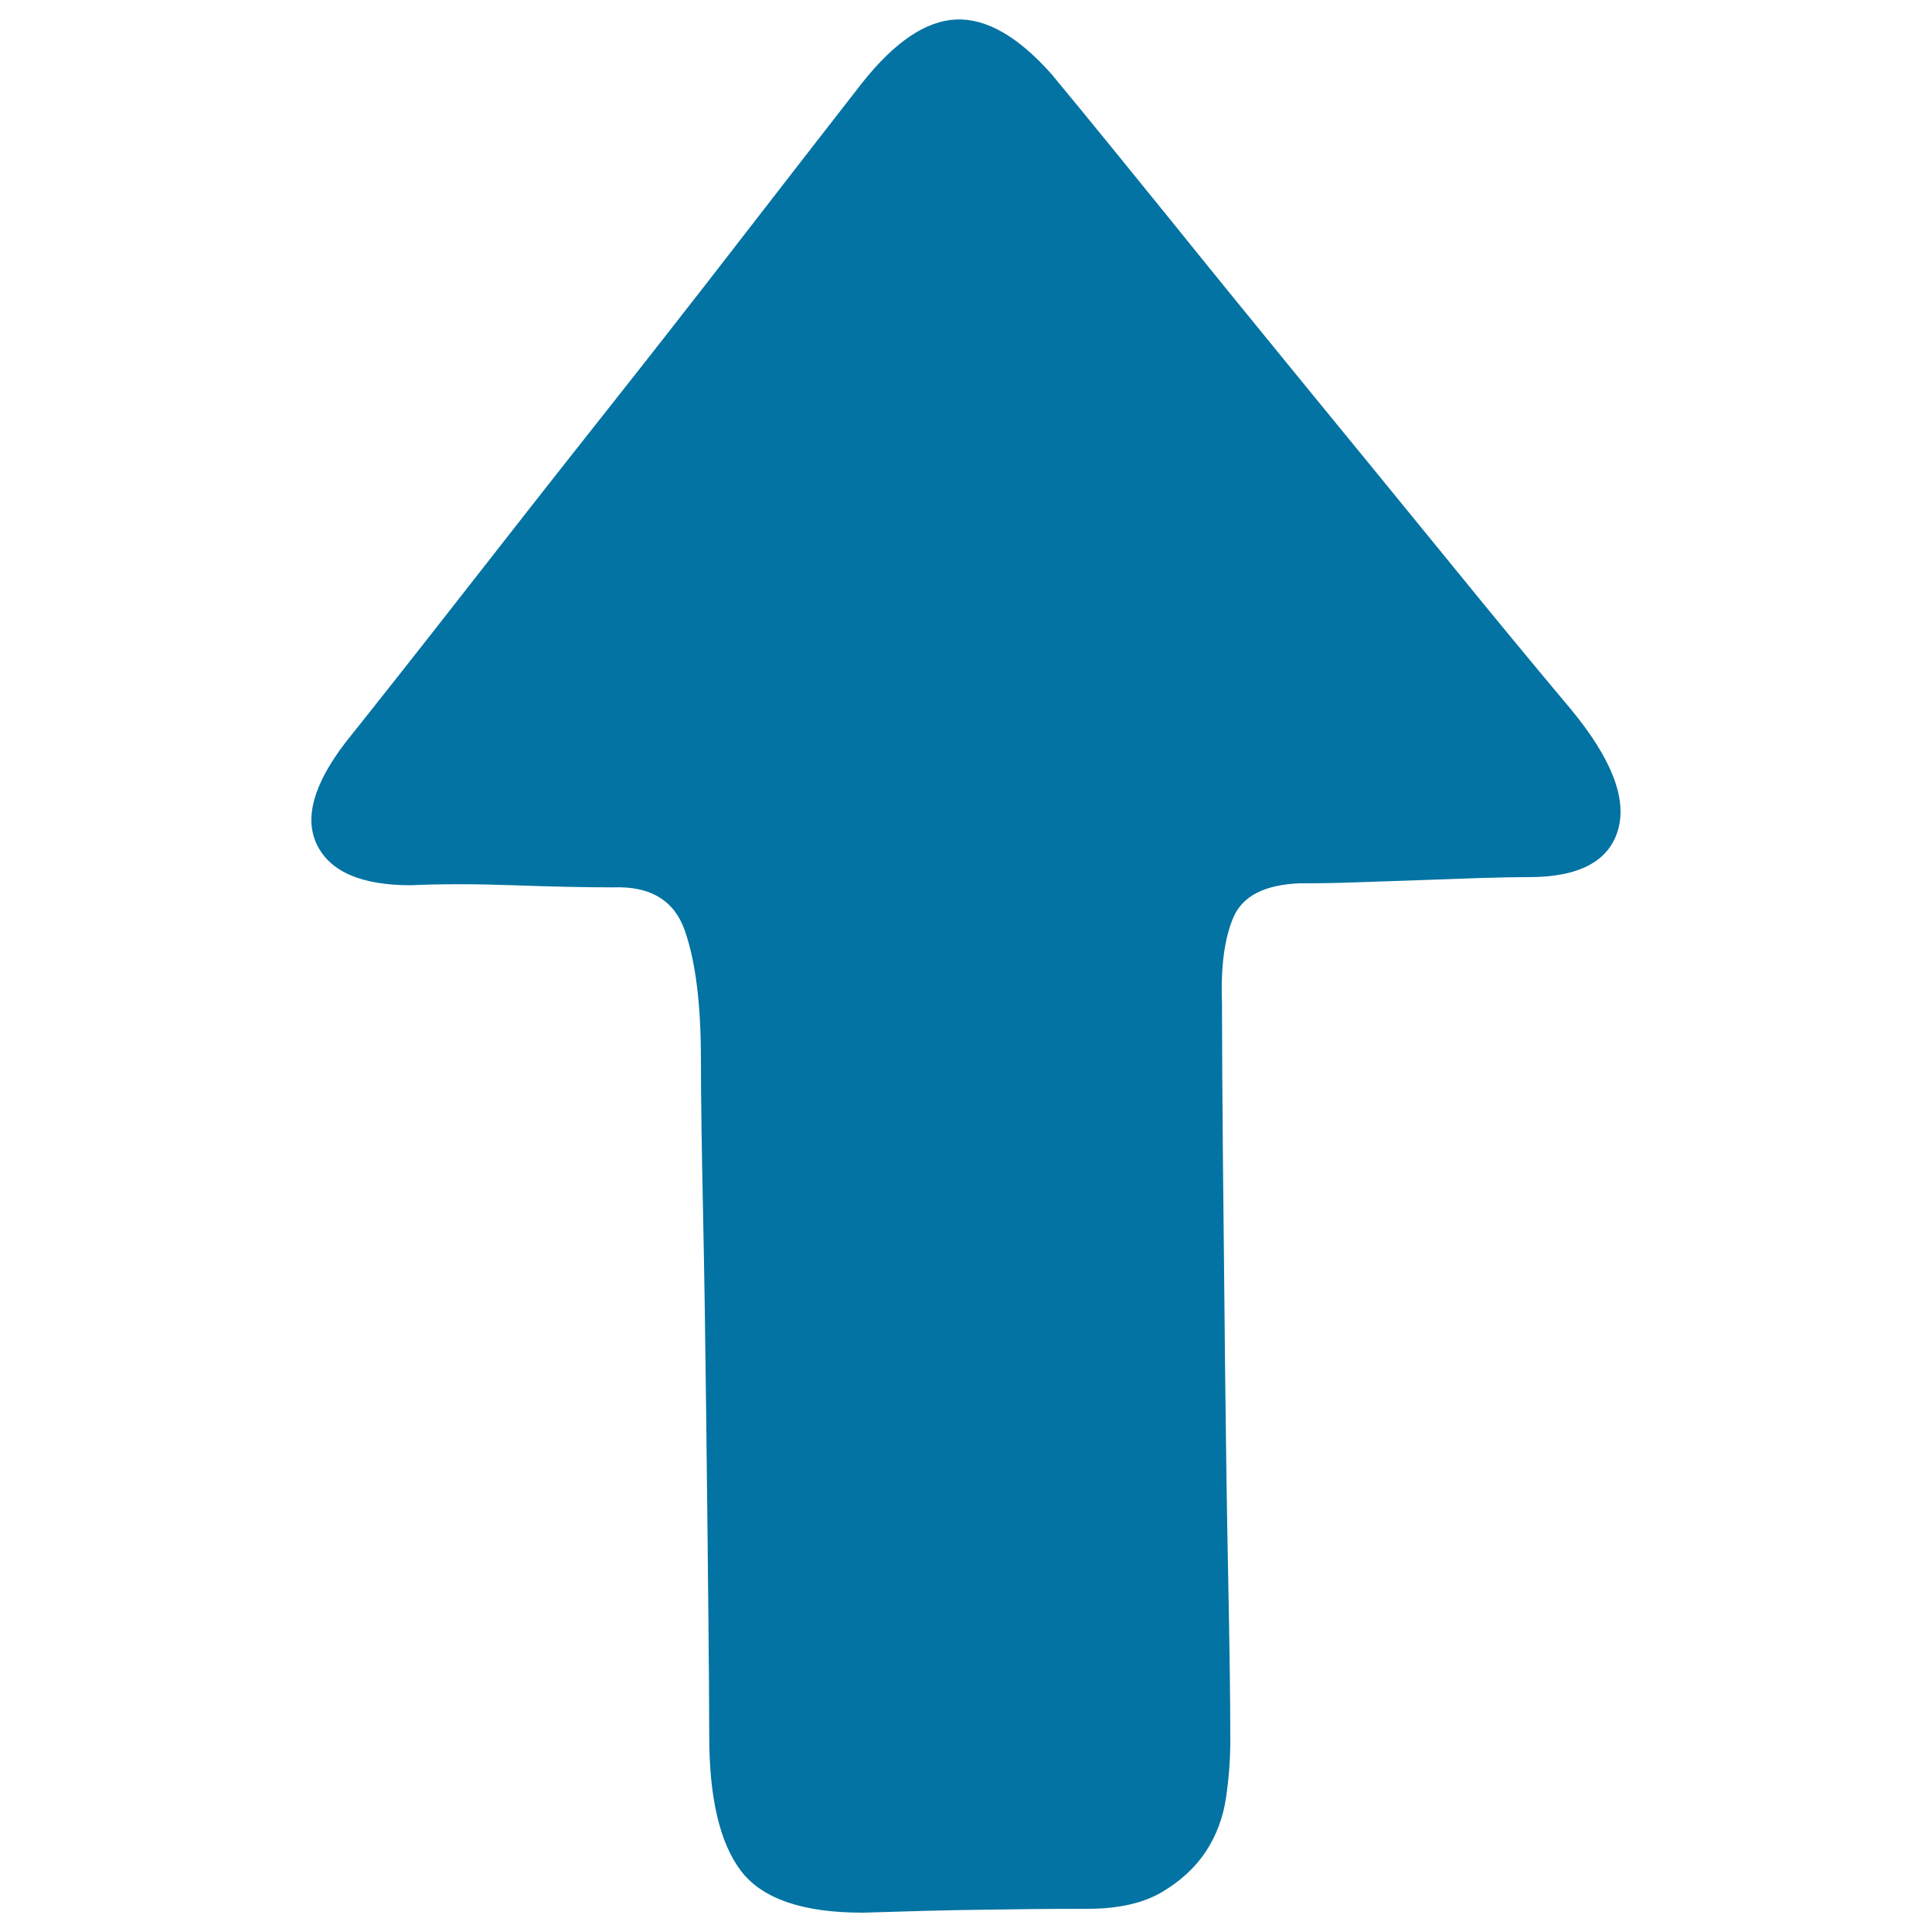
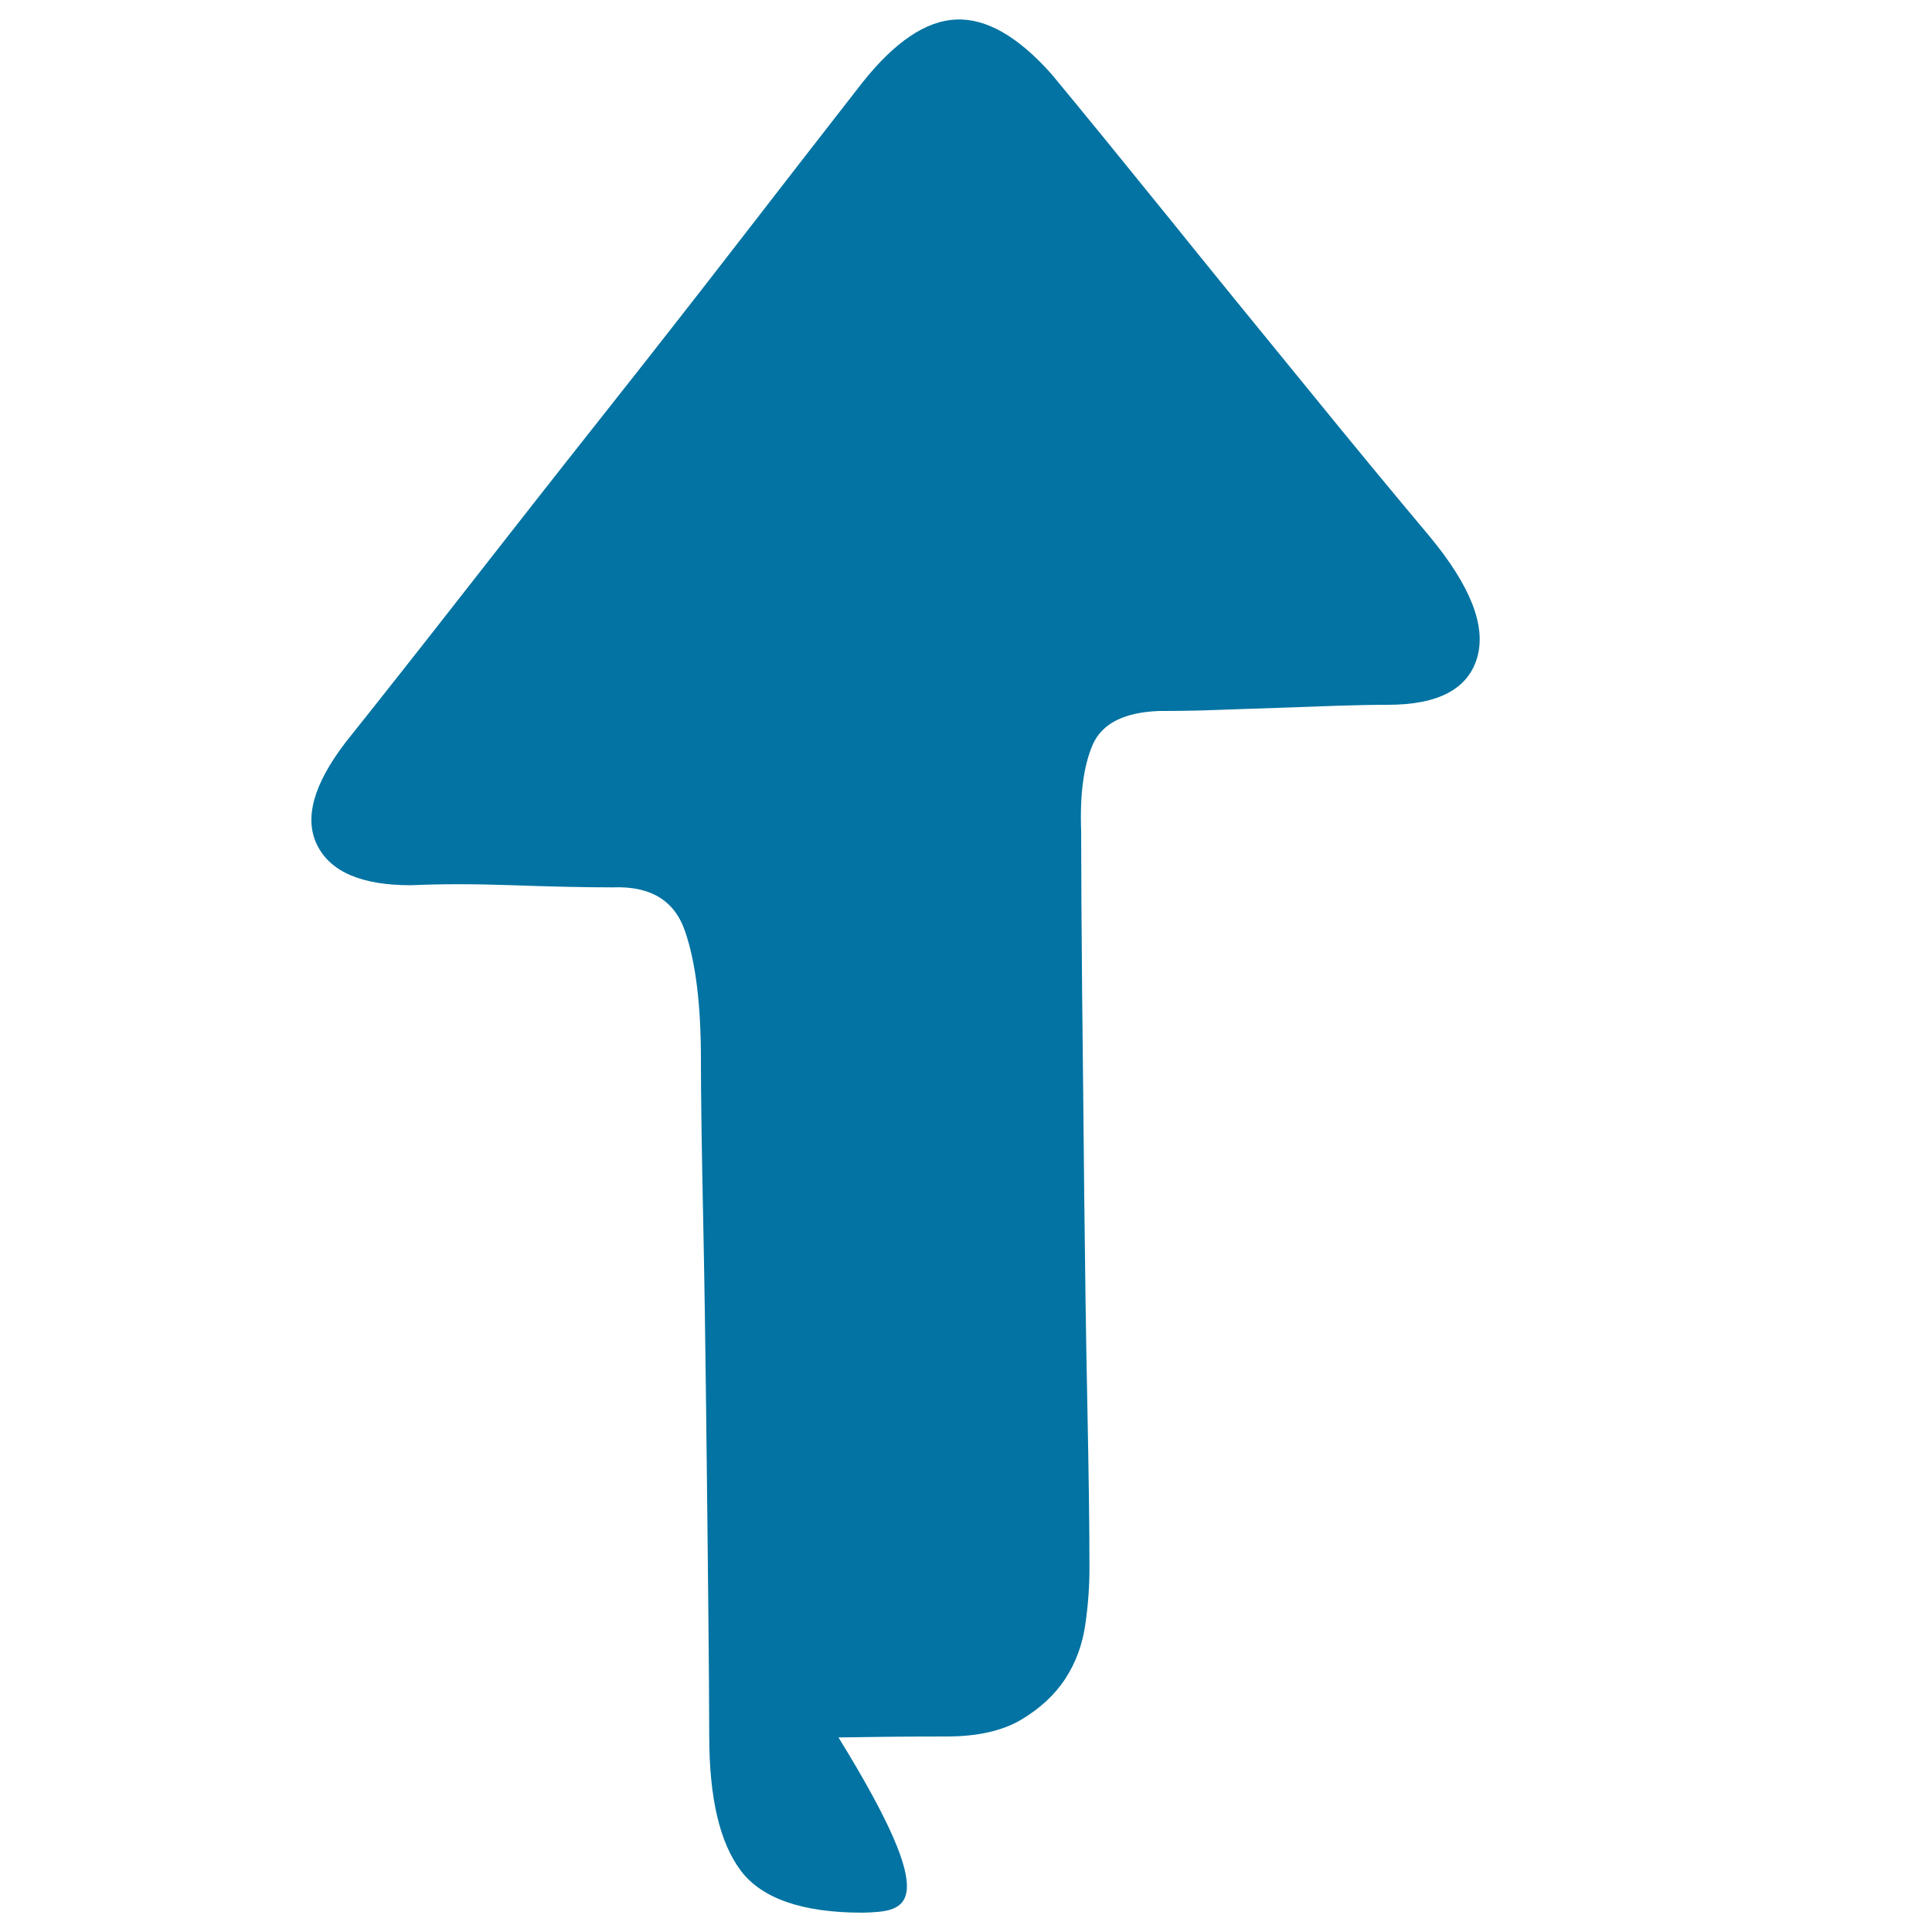
<svg xmlns="http://www.w3.org/2000/svg" viewBox="0 0 1000 1000" style="fill:#0273a2">
  <title>Upward SVG icon</title>
-   <path d="M446.5,990c-31.2,0-52.2-7.3-63.1-21.8c-10.9-14.5-16.3-37.7-16.3-69.6c0-14.5-0.2-37.3-0.5-68.5s-0.7-64.4-1.1-99.5c-0.4-35.2-0.9-69.4-1.6-102.8c-0.7-33.4-1.1-59.8-1.1-79.4c0-28.3-2.7-50.4-8.2-66.3c-5.4-16-17.9-23.6-37.5-22.8c-14.5,0-31.7-0.4-51.7-1.1c-19.9-0.7-37.5-0.7-52.8,0c-25.4,0-41.5-6.9-48.4-20.7c-6.9-13.8-2-31.5,14.7-53.3c17.4-21.8,37.7-47.5,60.9-77.2c23.2-29.7,47.1-60.2,71.8-91.4c24.7-31.2,48.8-62,72.3-92.4c23.6-30.5,44.4-57.3,62.5-80.5c16.7-21,32.8-31.9,48.4-32.6c15.6-0.7,32.1,8.7,49.5,28.3c17.4,21,37.5,45.7,60.4,74c22.8,28.3,46.6,57.5,71.2,87.6c24.7,30.1,48.9,59.8,72.9,89.2c23.9,29.4,45.3,55.3,64.2,77.8c21,25.4,29.2,46.2,24.5,62.5c-4.7,16.3-20.1,24.5-46.2,24.5c-8,0-16.9,0.2-26.6,0.5c-9.8,0.4-20.1,0.7-31,1.1c-10.9,0.4-21.6,0.7-32.1,1.1c-10.5,0.4-20.1,0.5-28.8,0.5c-18.1,0.7-29.5,6.5-34.3,17.4c-4.7,10.9-6.7,25.7-6,44.6c0,21,0.2,48.6,0.5,82.7c0.4,34.1,0.7,69.6,1.1,106.6c0.4,37,0.9,72.9,1.6,107.7s1.1,63.1,1.1,84.8c0,9.4-0.7,19.2-2.2,29.4c-1.5,10.2-4.9,19.4-10.3,27.7c-5.4,8.3-13.1,15.4-22.8,21.2c-9.8,5.8-22.7,8.7-38.6,8.7c-19.6,0-38.2,0.2-56,0.5C489.1,988.7,469,989.3,446.5,990L446.5,990z" />
+   <path d="M446.5,990c-31.2,0-52.2-7.3-63.1-21.8c-10.9-14.5-16.3-37.7-16.3-69.6c0-14.5-0.2-37.3-0.5-68.5s-0.7-64.4-1.1-99.5c-0.4-35.2-0.9-69.4-1.6-102.8c-0.7-33.4-1.1-59.8-1.1-79.4c0-28.3-2.7-50.4-8.2-66.3c-5.4-16-17.9-23.6-37.5-22.8c-14.5,0-31.7-0.4-51.7-1.1c-19.9-0.7-37.5-0.7-52.8,0c-25.4,0-41.5-6.9-48.4-20.7c-6.9-13.8-2-31.5,14.7-53.3c17.4-21.8,37.7-47.5,60.9-77.2c23.2-29.7,47.1-60.2,71.8-91.4c24.7-31.2,48.8-62,72.3-92.4c23.6-30.5,44.4-57.3,62.5-80.5c16.7-21,32.8-31.9,48.4-32.6c15.6-0.7,32.1,8.7,49.5,28.3c17.4,21,37.5,45.7,60.4,74c22.8,28.3,46.6,57.5,71.2,87.6c23.9,29.4,45.3,55.3,64.2,77.8c21,25.4,29.2,46.2,24.5,62.5c-4.7,16.3-20.1,24.5-46.2,24.5c-8,0-16.9,0.2-26.6,0.5c-9.8,0.4-20.1,0.7-31,1.1c-10.9,0.4-21.6,0.7-32.1,1.1c-10.5,0.4-20.1,0.5-28.8,0.5c-18.1,0.7-29.5,6.5-34.3,17.4c-4.7,10.9-6.7,25.7-6,44.6c0,21,0.2,48.6,0.5,82.7c0.4,34.1,0.7,69.6,1.1,106.6c0.4,37,0.9,72.9,1.6,107.7s1.1,63.1,1.1,84.8c0,9.4-0.7,19.2-2.2,29.4c-1.5,10.2-4.9,19.4-10.3,27.7c-5.4,8.3-13.1,15.4-22.8,21.2c-9.8,5.8-22.7,8.7-38.6,8.7c-19.6,0-38.2,0.2-56,0.5C489.1,988.7,469,989.3,446.5,990L446.5,990z" />
</svg>